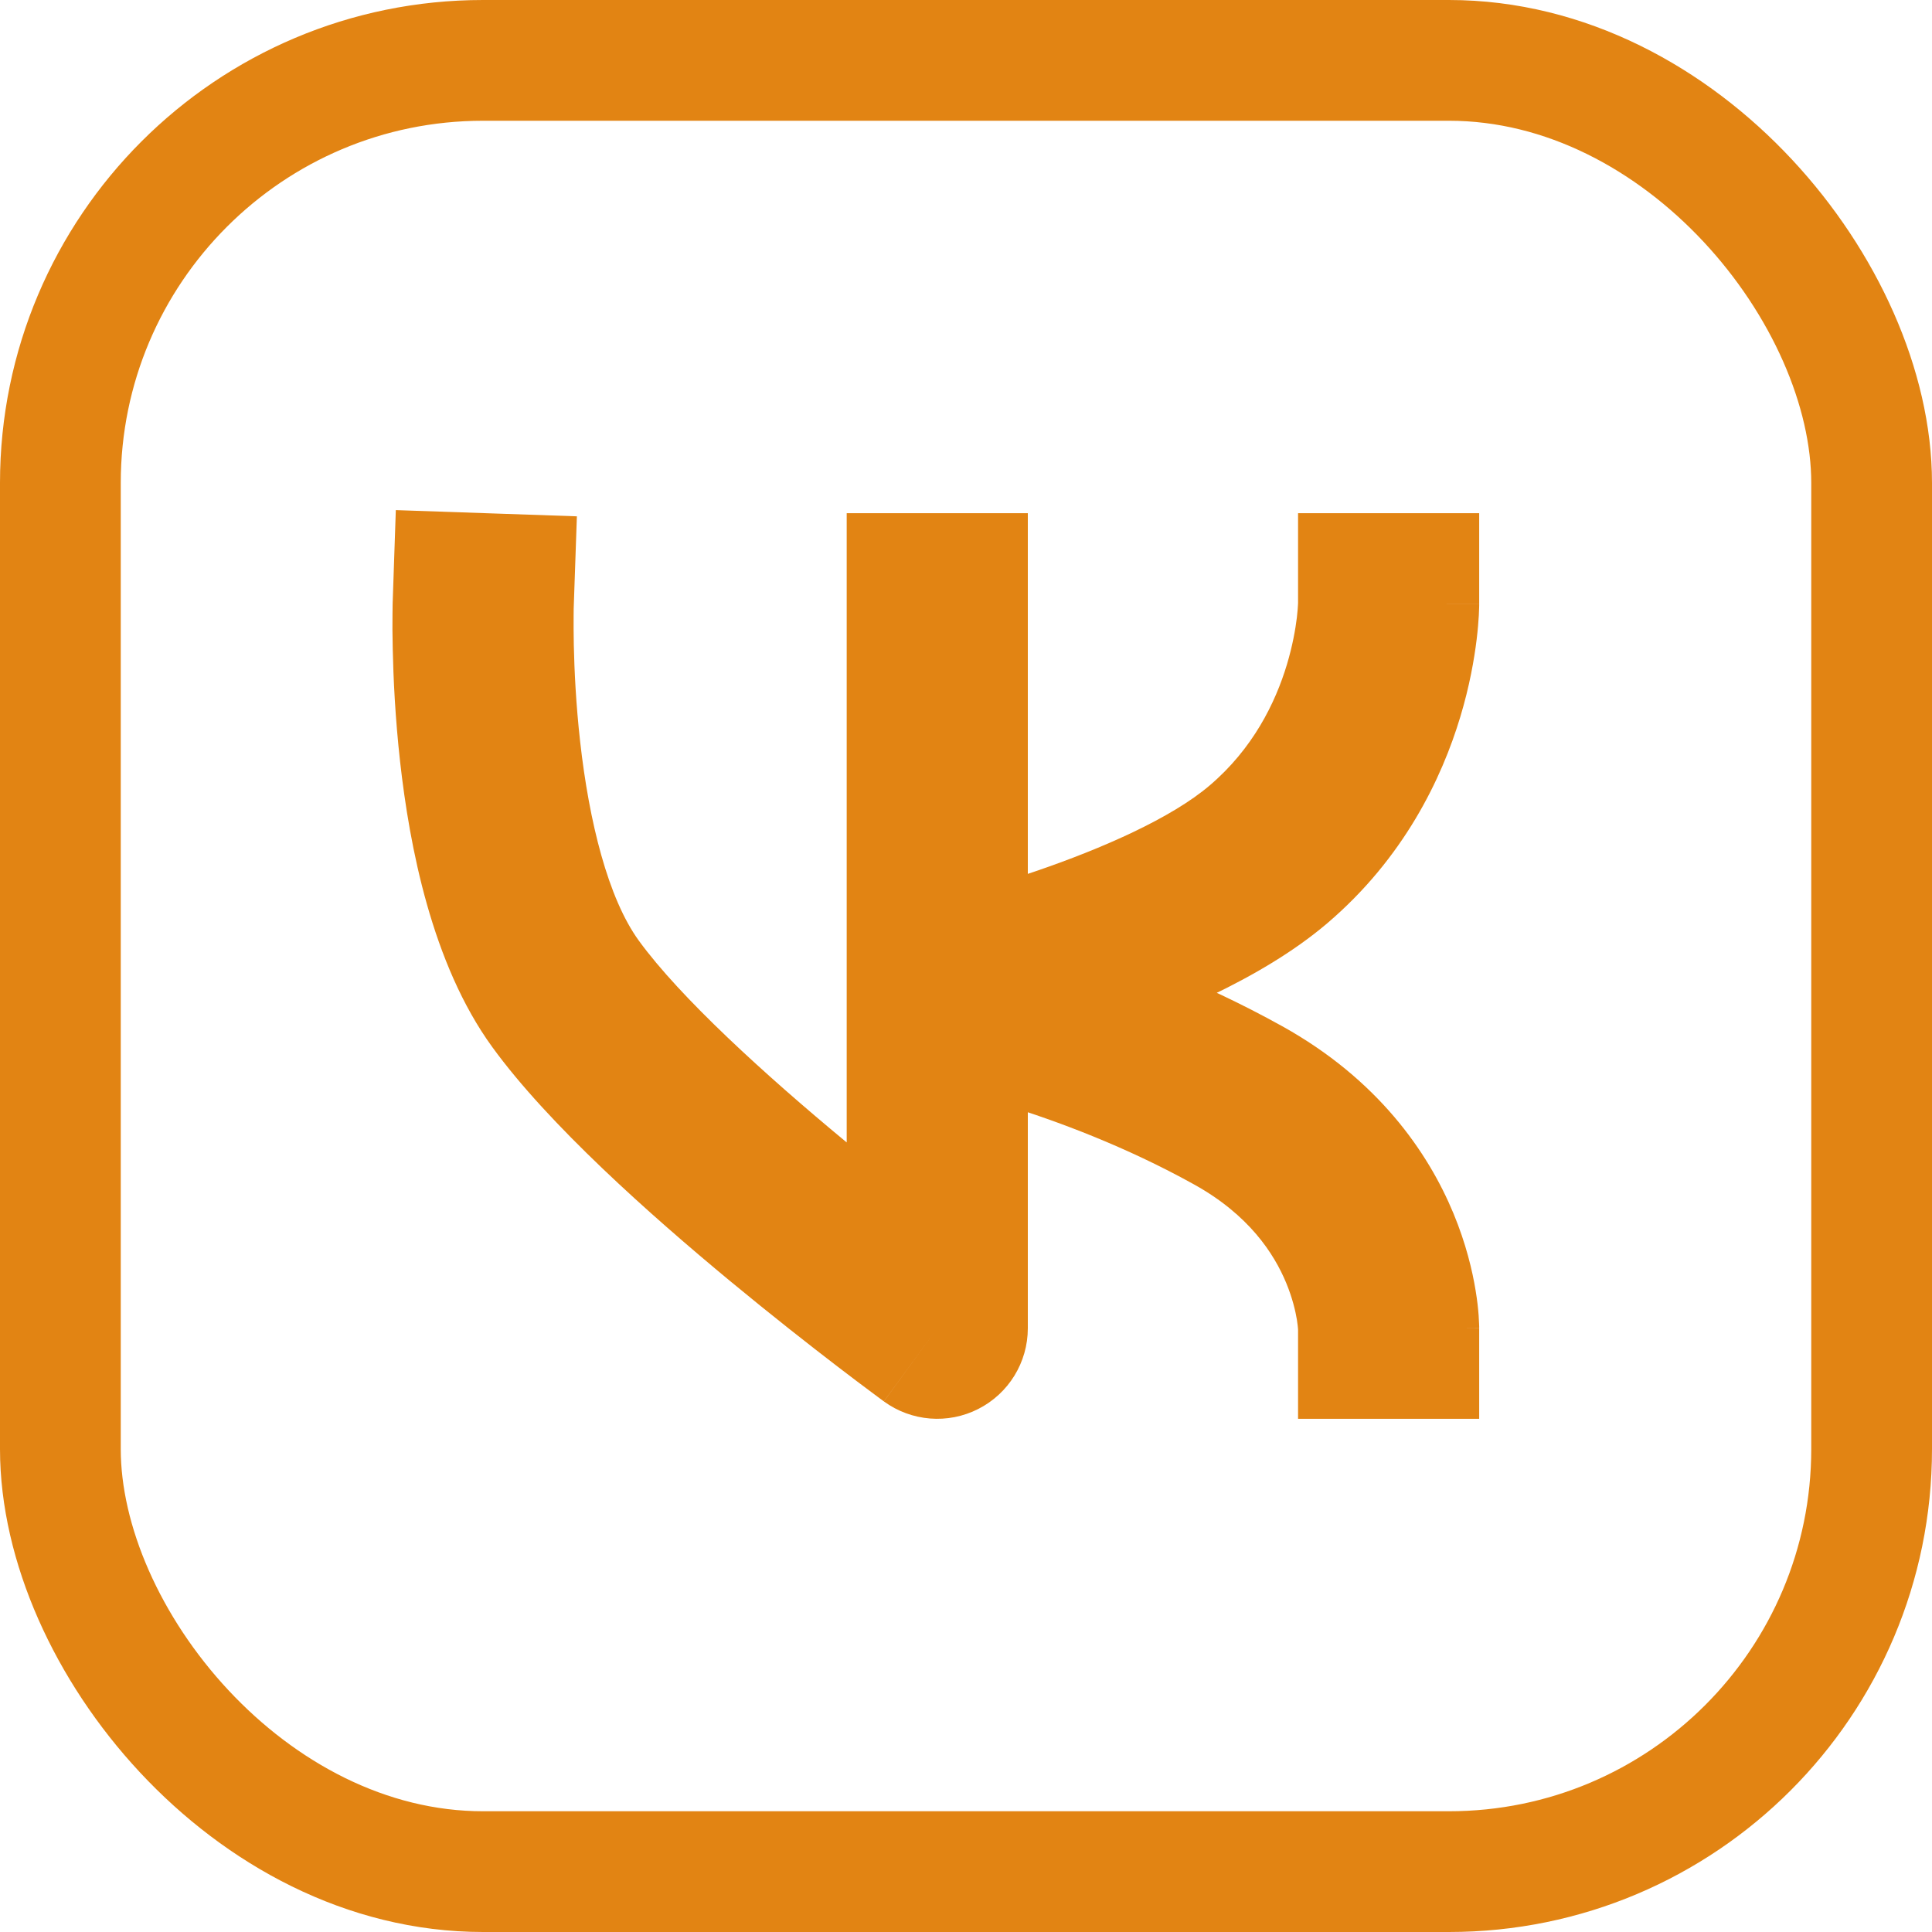
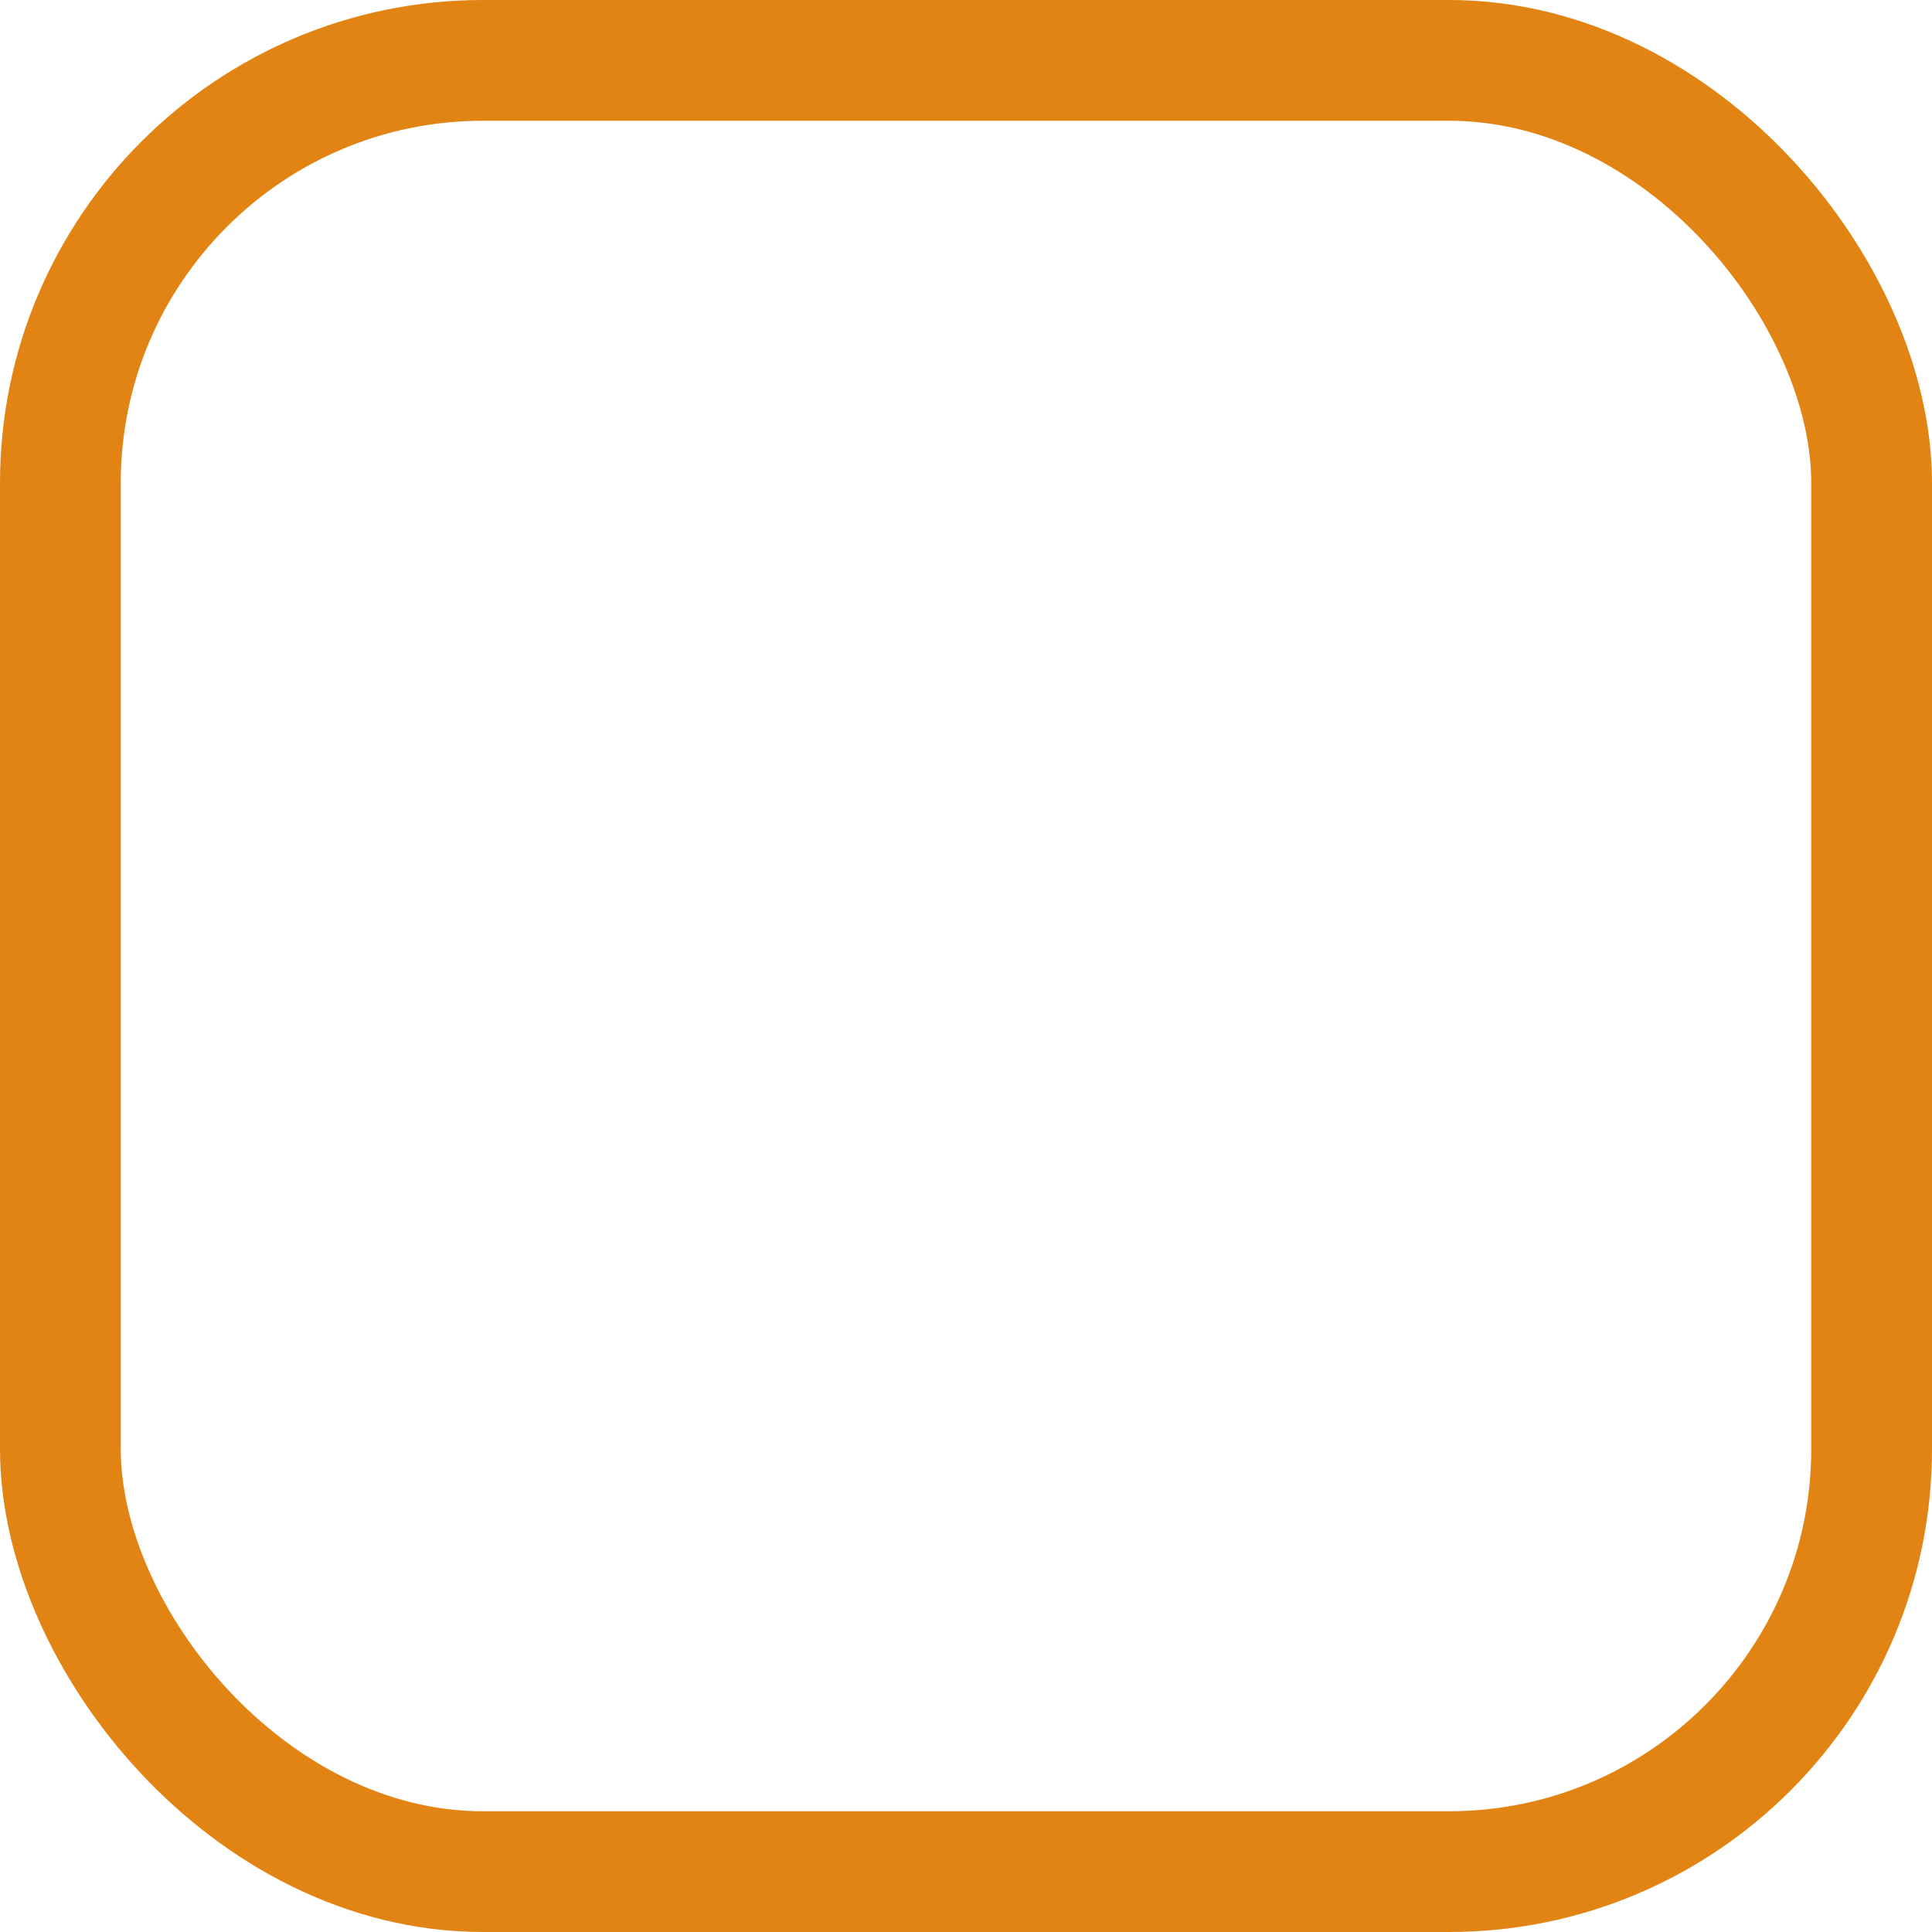
<svg xmlns="http://www.w3.org/2000/svg" width="32" height="32" viewBox="0 0 32 32" fill="none">
  <rect x="1" y="1" width="30" height="30" rx="7" stroke="#E28413" stroke-width="2" />
-   <path d="M9.503 10.052L9.555 8.552L6.556 8.449L6.505 9.949L9.503 10.052ZM9.367 16.462L10.581 15.58L9.367 16.462ZM15.524 22L14.64 23.212C15.096 23.544 15.7 23.593 16.203 23.337C16.707 23.081 17.024 22.565 17.024 22H15.524ZM17.024 10V8.5H14.024V10H17.024ZM21.006 14.154L21.979 15.296L21.006 14.154ZM24.5 10V8.5H21.5V10H24.5ZM21.5 22V23.5H24.5V22H21.5ZM8.004 10C6.505 9.949 6.505 9.949 6.505 9.949C6.505 9.949 6.505 9.95 6.505 9.95C6.505 9.95 6.505 9.951 6.505 9.951C6.505 9.953 6.505 9.954 6.505 9.956C6.505 9.96 6.505 9.964 6.504 9.97C6.504 9.981 6.504 9.997 6.503 10.016C6.502 10.055 6.501 10.109 6.501 10.178C6.499 10.316 6.499 10.511 6.505 10.749C6.515 11.225 6.545 11.883 6.627 12.617C6.782 14.001 7.15 15.962 8.154 17.343L10.581 15.58C10.071 14.878 9.757 13.608 9.609 12.283C9.539 11.661 9.513 11.095 9.504 10.684C9.5 10.48 9.5 10.316 9.501 10.206C9.501 10.151 9.502 10.11 9.502 10.083C9.503 10.07 9.503 10.061 9.503 10.055C9.503 10.053 9.503 10.051 9.503 10.05C9.503 10.05 9.503 10.05 9.503 10.05C9.503 10.05 9.503 10.05 9.503 10.051C9.503 10.051 9.503 10.051 9.503 10.051C9.503 10.051 9.503 10.052 8.004 10ZM8.154 17.343C9.086 18.626 10.764 20.118 12.095 21.22C12.782 21.788 13.415 22.284 13.877 22.638C14.108 22.815 14.297 22.957 14.429 23.055C14.495 23.105 14.546 23.143 14.582 23.169C14.6 23.183 14.614 23.193 14.624 23.2C14.628 23.203 14.632 23.206 14.635 23.208C14.636 23.209 14.637 23.21 14.638 23.21C14.639 23.211 14.639 23.211 14.639 23.211C14.639 23.211 14.639 23.211 14.639 23.211C14.639 23.211 14.64 23.212 15.524 22C16.409 20.788 16.409 20.789 16.409 20.789C16.409 20.789 16.409 20.789 16.409 20.789C16.409 20.789 16.409 20.789 16.409 20.788C16.408 20.788 16.408 20.788 16.407 20.787C16.405 20.786 16.402 20.784 16.398 20.781C16.391 20.776 16.379 20.767 16.363 20.755C16.331 20.732 16.284 20.697 16.223 20.651C16.1 20.559 15.921 20.425 15.702 20.257C15.261 19.919 14.659 19.447 14.008 18.909C12.665 17.797 11.264 16.52 10.581 15.58L8.154 17.343ZM17.024 22V16.462H14.024V22H17.024ZM17.024 16.462V10H14.024V16.462H17.024ZM15.524 16.462C15.853 17.925 15.853 17.925 15.853 17.925C15.853 17.925 15.854 17.925 15.854 17.925C15.854 17.925 15.855 17.925 15.855 17.925C15.856 17.924 15.857 17.924 15.859 17.924C15.862 17.923 15.865 17.922 15.87 17.921C15.879 17.919 15.892 17.916 15.909 17.912C15.941 17.905 15.987 17.894 16.045 17.88C16.162 17.851 16.326 17.809 16.529 17.755C16.932 17.647 17.489 17.486 18.105 17.276C19.28 16.875 20.887 16.225 21.979 15.296L20.034 13.011C19.407 13.545 18.273 14.049 17.137 14.436C16.598 14.62 16.106 14.762 15.75 14.858C15.572 14.906 15.429 14.942 15.333 14.965C15.285 14.977 15.248 14.986 15.225 14.991C15.213 14.994 15.205 14.996 15.2 14.997C15.197 14.998 15.196 14.998 15.195 14.998C15.194 14.998 15.194 14.998 15.194 14.998C15.194 14.998 15.195 14.998 15.195 14.998C15.195 14.998 15.195 14.998 15.195 14.998C15.195 14.998 15.195 14.998 15.524 16.462ZM21.979 15.296C23.255 14.21 23.881 12.89 24.187 11.874C24.341 11.364 24.418 10.917 24.458 10.591C24.478 10.427 24.488 10.292 24.494 10.192C24.497 10.141 24.498 10.1 24.499 10.068C24.499 10.052 24.5 10.038 24.5 10.027C24.5 10.021 24.5 10.016 24.5 10.011C24.5 10.009 24.5 10.007 24.5 10.005C24.5 10.004 24.5 10.003 24.5 10.002C24.5 10.002 24.5 10.001 24.5 10.001C24.5 10.001 24.5 10 23 10C21.5 10 21.5 9.999 21.5 9.999C21.5 9.999 21.5 9.998 21.5 9.998C21.5 9.997 21.5 9.996 21.5 9.996C21.5 9.994 21.5 9.993 21.5 9.992C21.5 9.99 21.5 9.989 21.5 9.988C21.5 9.986 21.5 9.986 21.5 9.988C21.5 9.993 21.5 10.006 21.498 10.026C21.496 10.067 21.491 10.137 21.48 10.23C21.457 10.418 21.41 10.691 21.315 11.008C21.123 11.644 20.752 12.401 20.034 13.011L21.979 15.296ZM15.524 16.462C15.251 17.936 15.251 17.936 15.25 17.936C15.25 17.936 15.25 17.936 15.25 17.936C15.25 17.936 15.249 17.936 15.249 17.936C15.249 17.936 15.249 17.936 15.249 17.936C15.248 17.936 15.249 17.936 15.25 17.936C15.252 17.937 15.256 17.937 15.262 17.939C15.276 17.941 15.298 17.946 15.328 17.952C15.389 17.965 15.482 17.985 15.605 18.015C15.85 18.073 16.207 18.165 16.639 18.299C17.508 18.567 18.651 18.992 19.779 19.619L21.237 16.997C19.873 16.239 18.524 15.741 17.524 15.432C17.021 15.277 16.6 15.168 16.3 15.096C16.15 15.06 16.029 15.034 15.944 15.016C15.902 15.007 15.867 15 15.843 14.995C15.831 14.993 15.82 14.991 15.813 14.99C15.809 14.989 15.806 14.988 15.803 14.988C15.802 14.988 15.801 14.987 15.8 14.987C15.799 14.987 15.799 14.987 15.798 14.987C15.798 14.987 15.798 14.987 15.798 14.987C15.797 14.987 15.797 14.987 15.524 16.462ZM19.779 19.619C20.689 20.124 21.102 20.765 21.303 21.248C21.407 21.499 21.457 21.716 21.481 21.86C21.492 21.931 21.497 21.983 21.499 22.009C21.5 22.022 21.5 22.028 21.5 22.027C21.5 22.026 21.5 22.024 21.5 22.019C21.5 22.017 21.5 22.014 21.5 22.011C21.5 22.009 21.5 22.008 21.5 22.006C21.5 22.005 21.5 22.004 21.5 22.003C21.5 22.003 21.5 22.002 21.5 22.002C21.5 22.001 21.5 22 23 22C24.5 22 24.5 21.999 24.5 21.998C24.5 21.998 24.5 21.997 24.5 21.997C24.5 21.996 24.5 21.994 24.5 21.993C24.5 21.991 24.5 21.988 24.5 21.985C24.5 21.98 24.5 21.974 24.5 21.968C24.5 21.954 24.499 21.939 24.498 21.921C24.497 21.885 24.495 21.84 24.491 21.788C24.483 21.682 24.469 21.542 24.441 21.376C24.387 21.044 24.281 20.598 24.074 20.098C23.652 19.081 22.819 17.876 21.237 16.997L19.779 19.619Z" fill="#E28413" />
</svg>